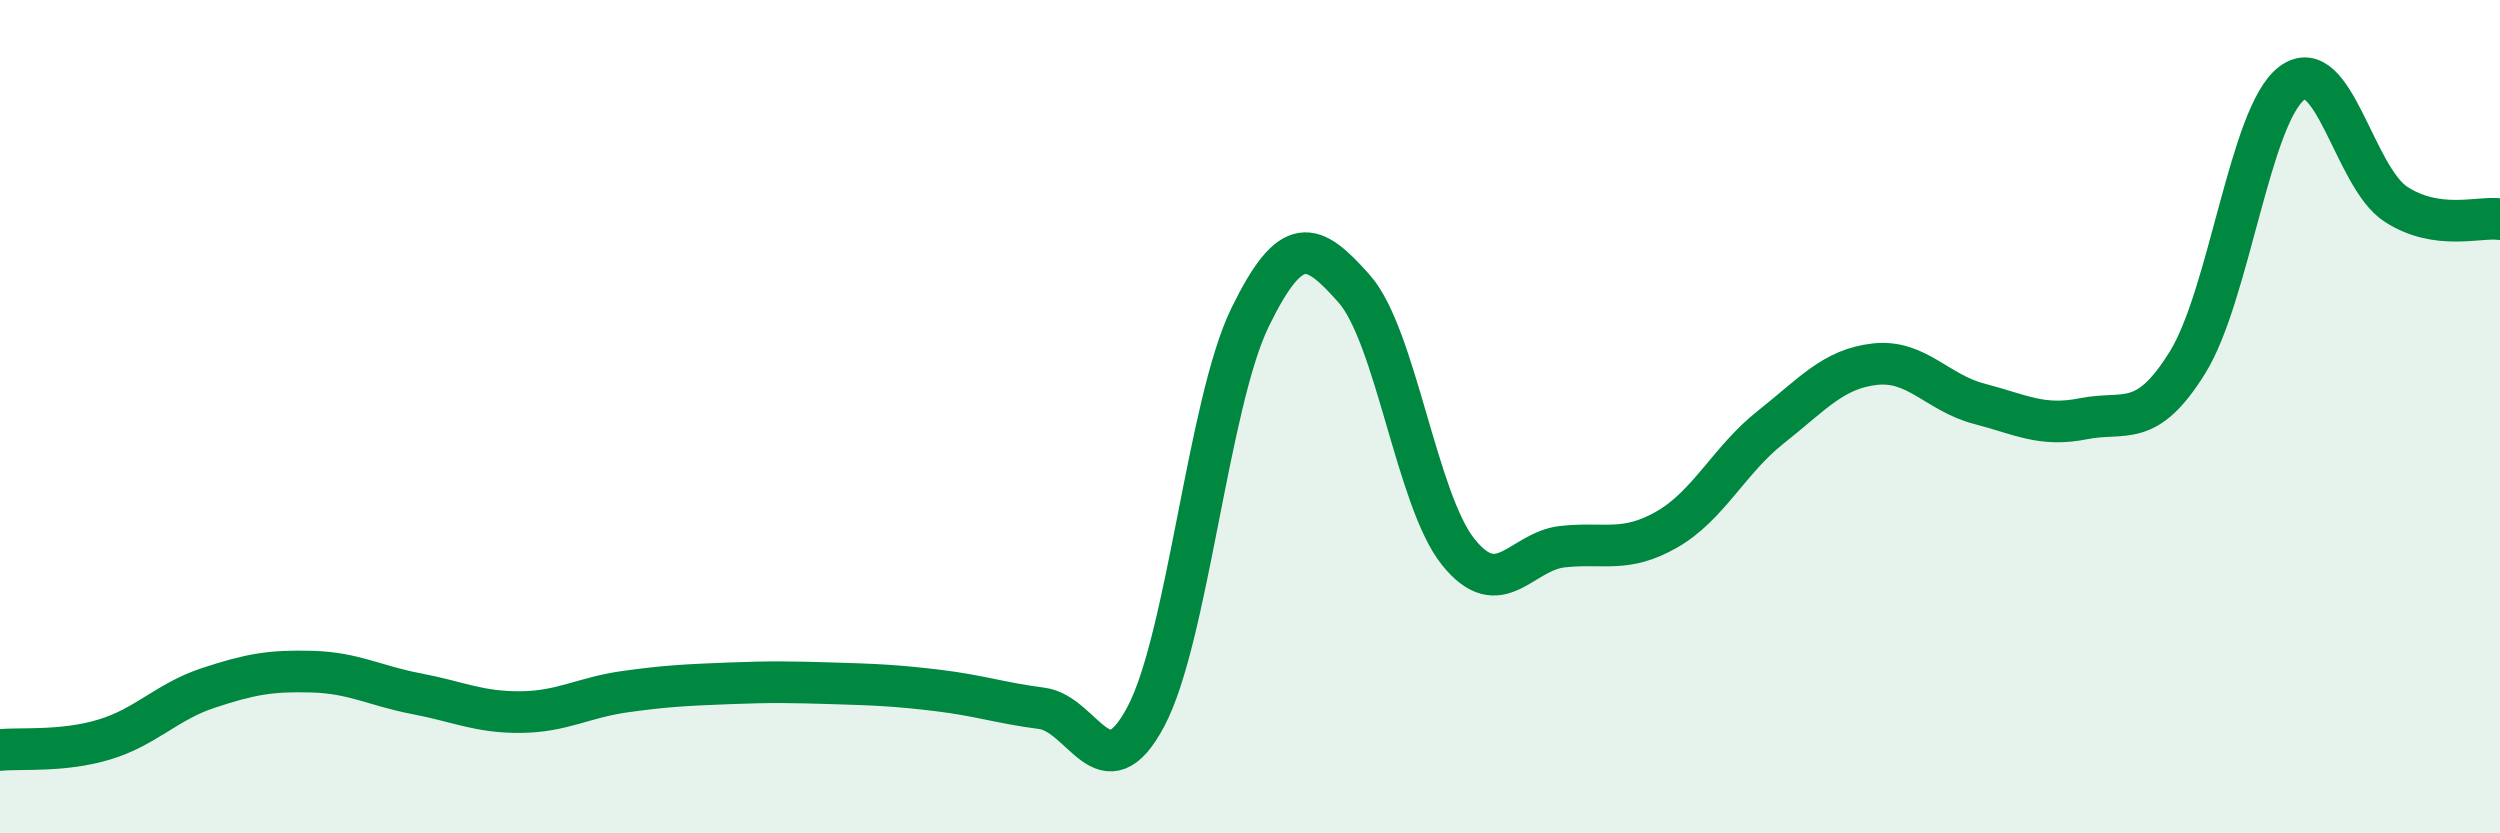
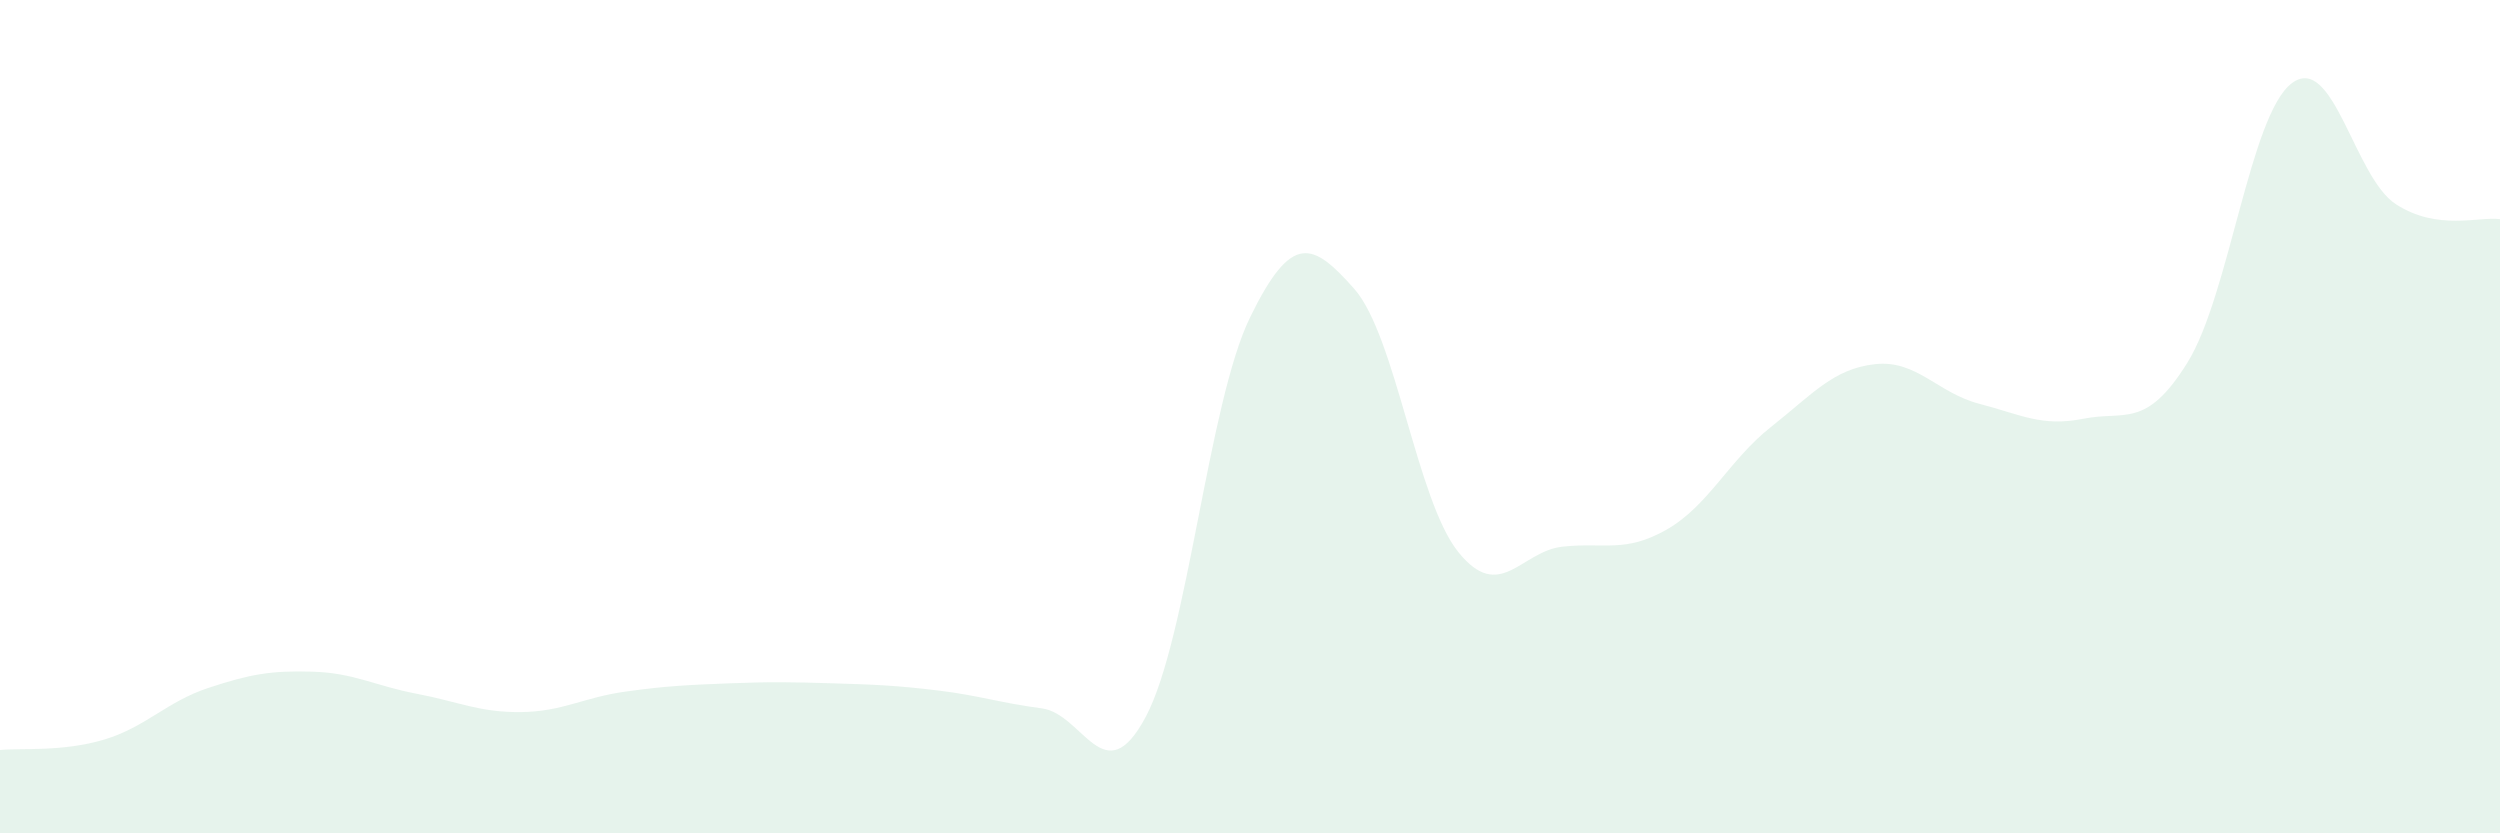
<svg xmlns="http://www.w3.org/2000/svg" width="60" height="20" viewBox="0 0 60 20">
  <path d="M 0,18 C 0.5,17.95 1.5,18.05 2.5,17.75 C 3.5,17.45 4,16.84 5,16.51 C 6,16.18 6.5,16.09 7.5,16.12 C 8.5,16.15 9,16.46 10,16.65 C 11,16.84 11.5,17.1 12.5,17.09 C 13.5,17.08 14,16.74 15,16.6 C 16,16.46 16.5,16.44 17.5,16.4 C 18.5,16.36 19,16.37 20,16.4 C 21,16.43 21.5,16.45 22.5,16.57 C 23.5,16.69 24,16.87 25,17 C 26,17.13 26.5,19.08 27.5,17.2 C 28.5,15.32 29,9.67 30,7.62 C 31,5.57 31.5,5.8 32.5,6.93 C 33.5,8.06 34,12.01 35,13.25 C 36,14.49 36.5,13.23 37.5,13.12 C 38.5,13.01 39,13.28 40,12.71 C 41,12.14 41.5,11.04 42.5,10.25 C 43.5,9.46 44,8.85 45,8.74 C 46,8.63 46.5,9.43 47.5,9.69 C 48.5,9.95 49,10.25 50,10.05 C 51,9.85 51.5,10.31 52.5,8.7 C 53.5,7.09 54,2.76 55,2 C 56,1.24 56.5,4.25 57.5,4.9 C 58.5,5.55 59.5,5.19 60,5.26L60 20L0 20Z" fill="#008740" opacity="0.1" stroke-linecap="round" stroke-linejoin="round" />
-   <path d="M 0,18 C 0.5,17.95 1.5,18.05 2.5,17.75 C 3.5,17.45 4,16.84 5,16.51 C 6,16.18 6.5,16.09 7.5,16.12 C 8.5,16.15 9,16.46 10,16.65 C 11,16.84 11.5,17.1 12.5,17.09 C 13.5,17.08 14,16.74 15,16.6 C 16,16.46 16.5,16.44 17.5,16.4 C 18.5,16.36 19,16.37 20,16.4 C 21,16.43 21.5,16.45 22.5,16.57 C 23.5,16.69 24,16.87 25,17 C 26,17.13 26.5,19.08 27.5,17.2 C 28.5,15.32 29,9.67 30,7.62 C 31,5.57 31.5,5.8 32.5,6.93 C 33.5,8.06 34,12.01 35,13.25 C 36,14.49 36.5,13.23 37.5,13.12 C 38.5,13.01 39,13.28 40,12.71 C 41,12.14 41.5,11.04 42.5,10.25 C 43.5,9.46 44,8.85 45,8.74 C 46,8.63 46.5,9.43 47.5,9.69 C 48.5,9.95 49,10.25 50,10.05 C 51,9.85 51.5,10.31 52.5,8.7 C 53.5,7.09 54,2.76 55,2 C 56,1.24 56.5,4.25 57.5,4.9 C 58.5,5.55 59.5,5.19 60,5.26" stroke="#008740" stroke-width="1" fill="none" stroke-linecap="round" stroke-linejoin="round" />
</svg>